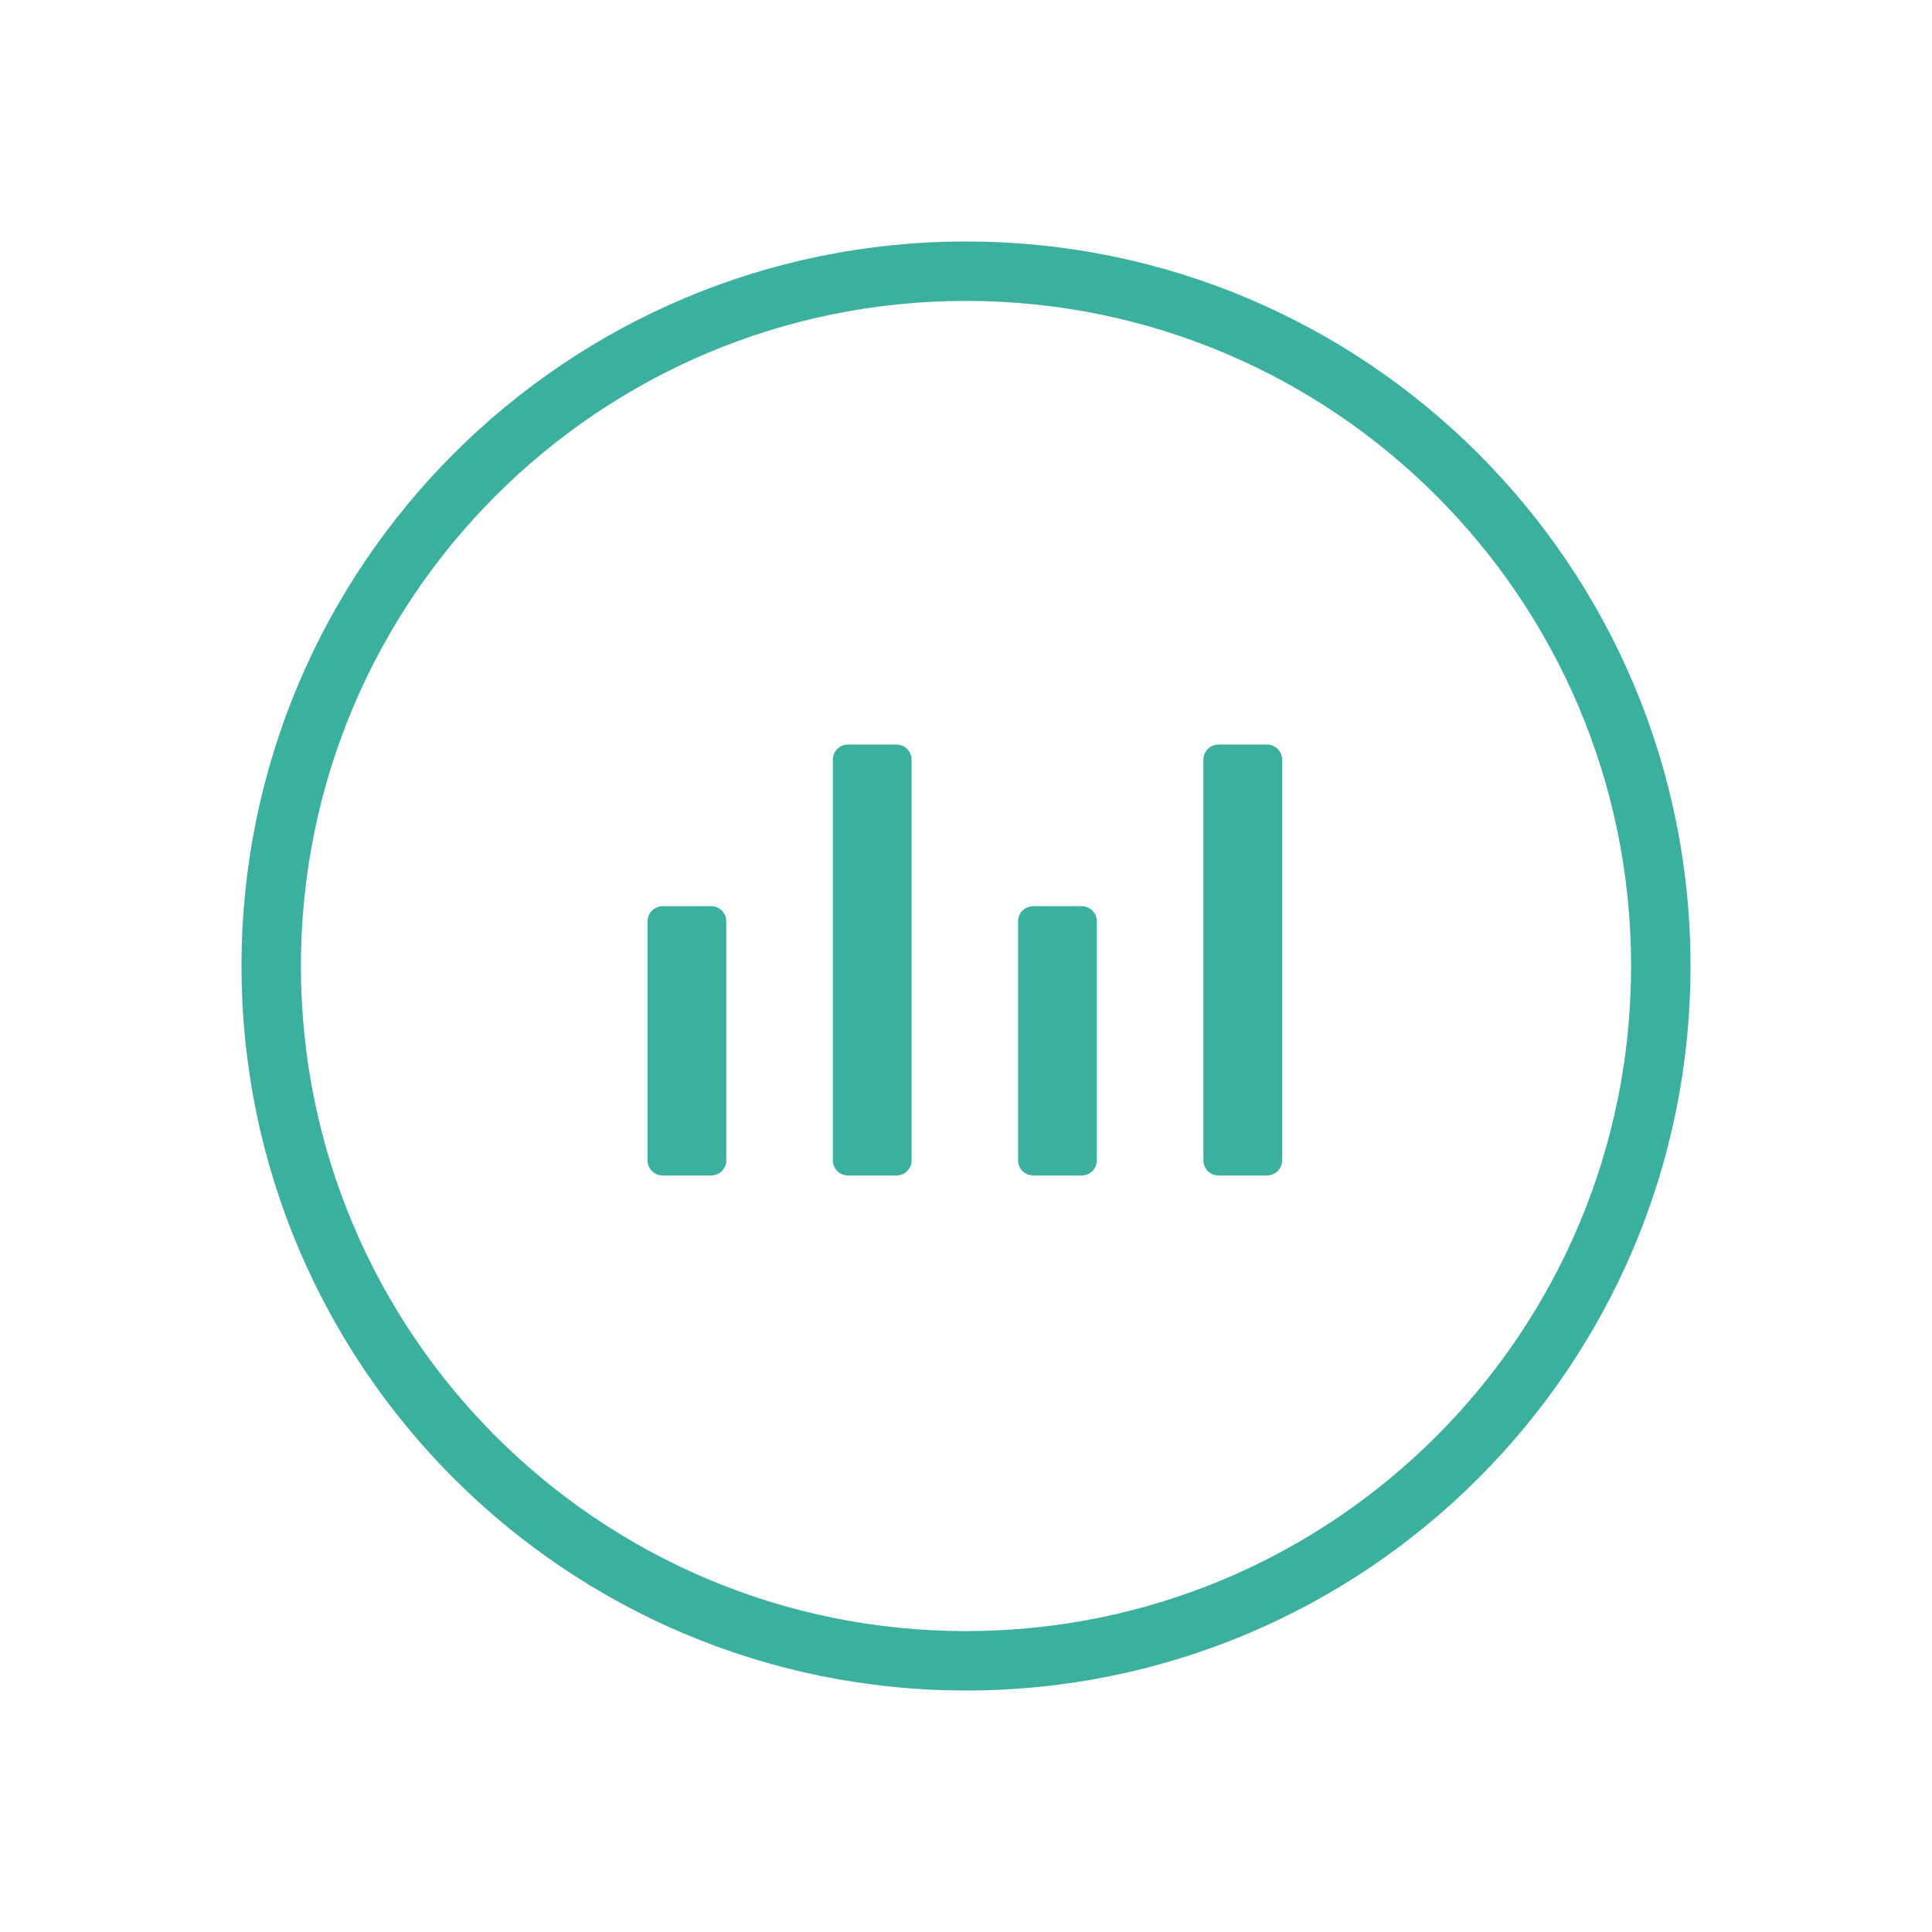
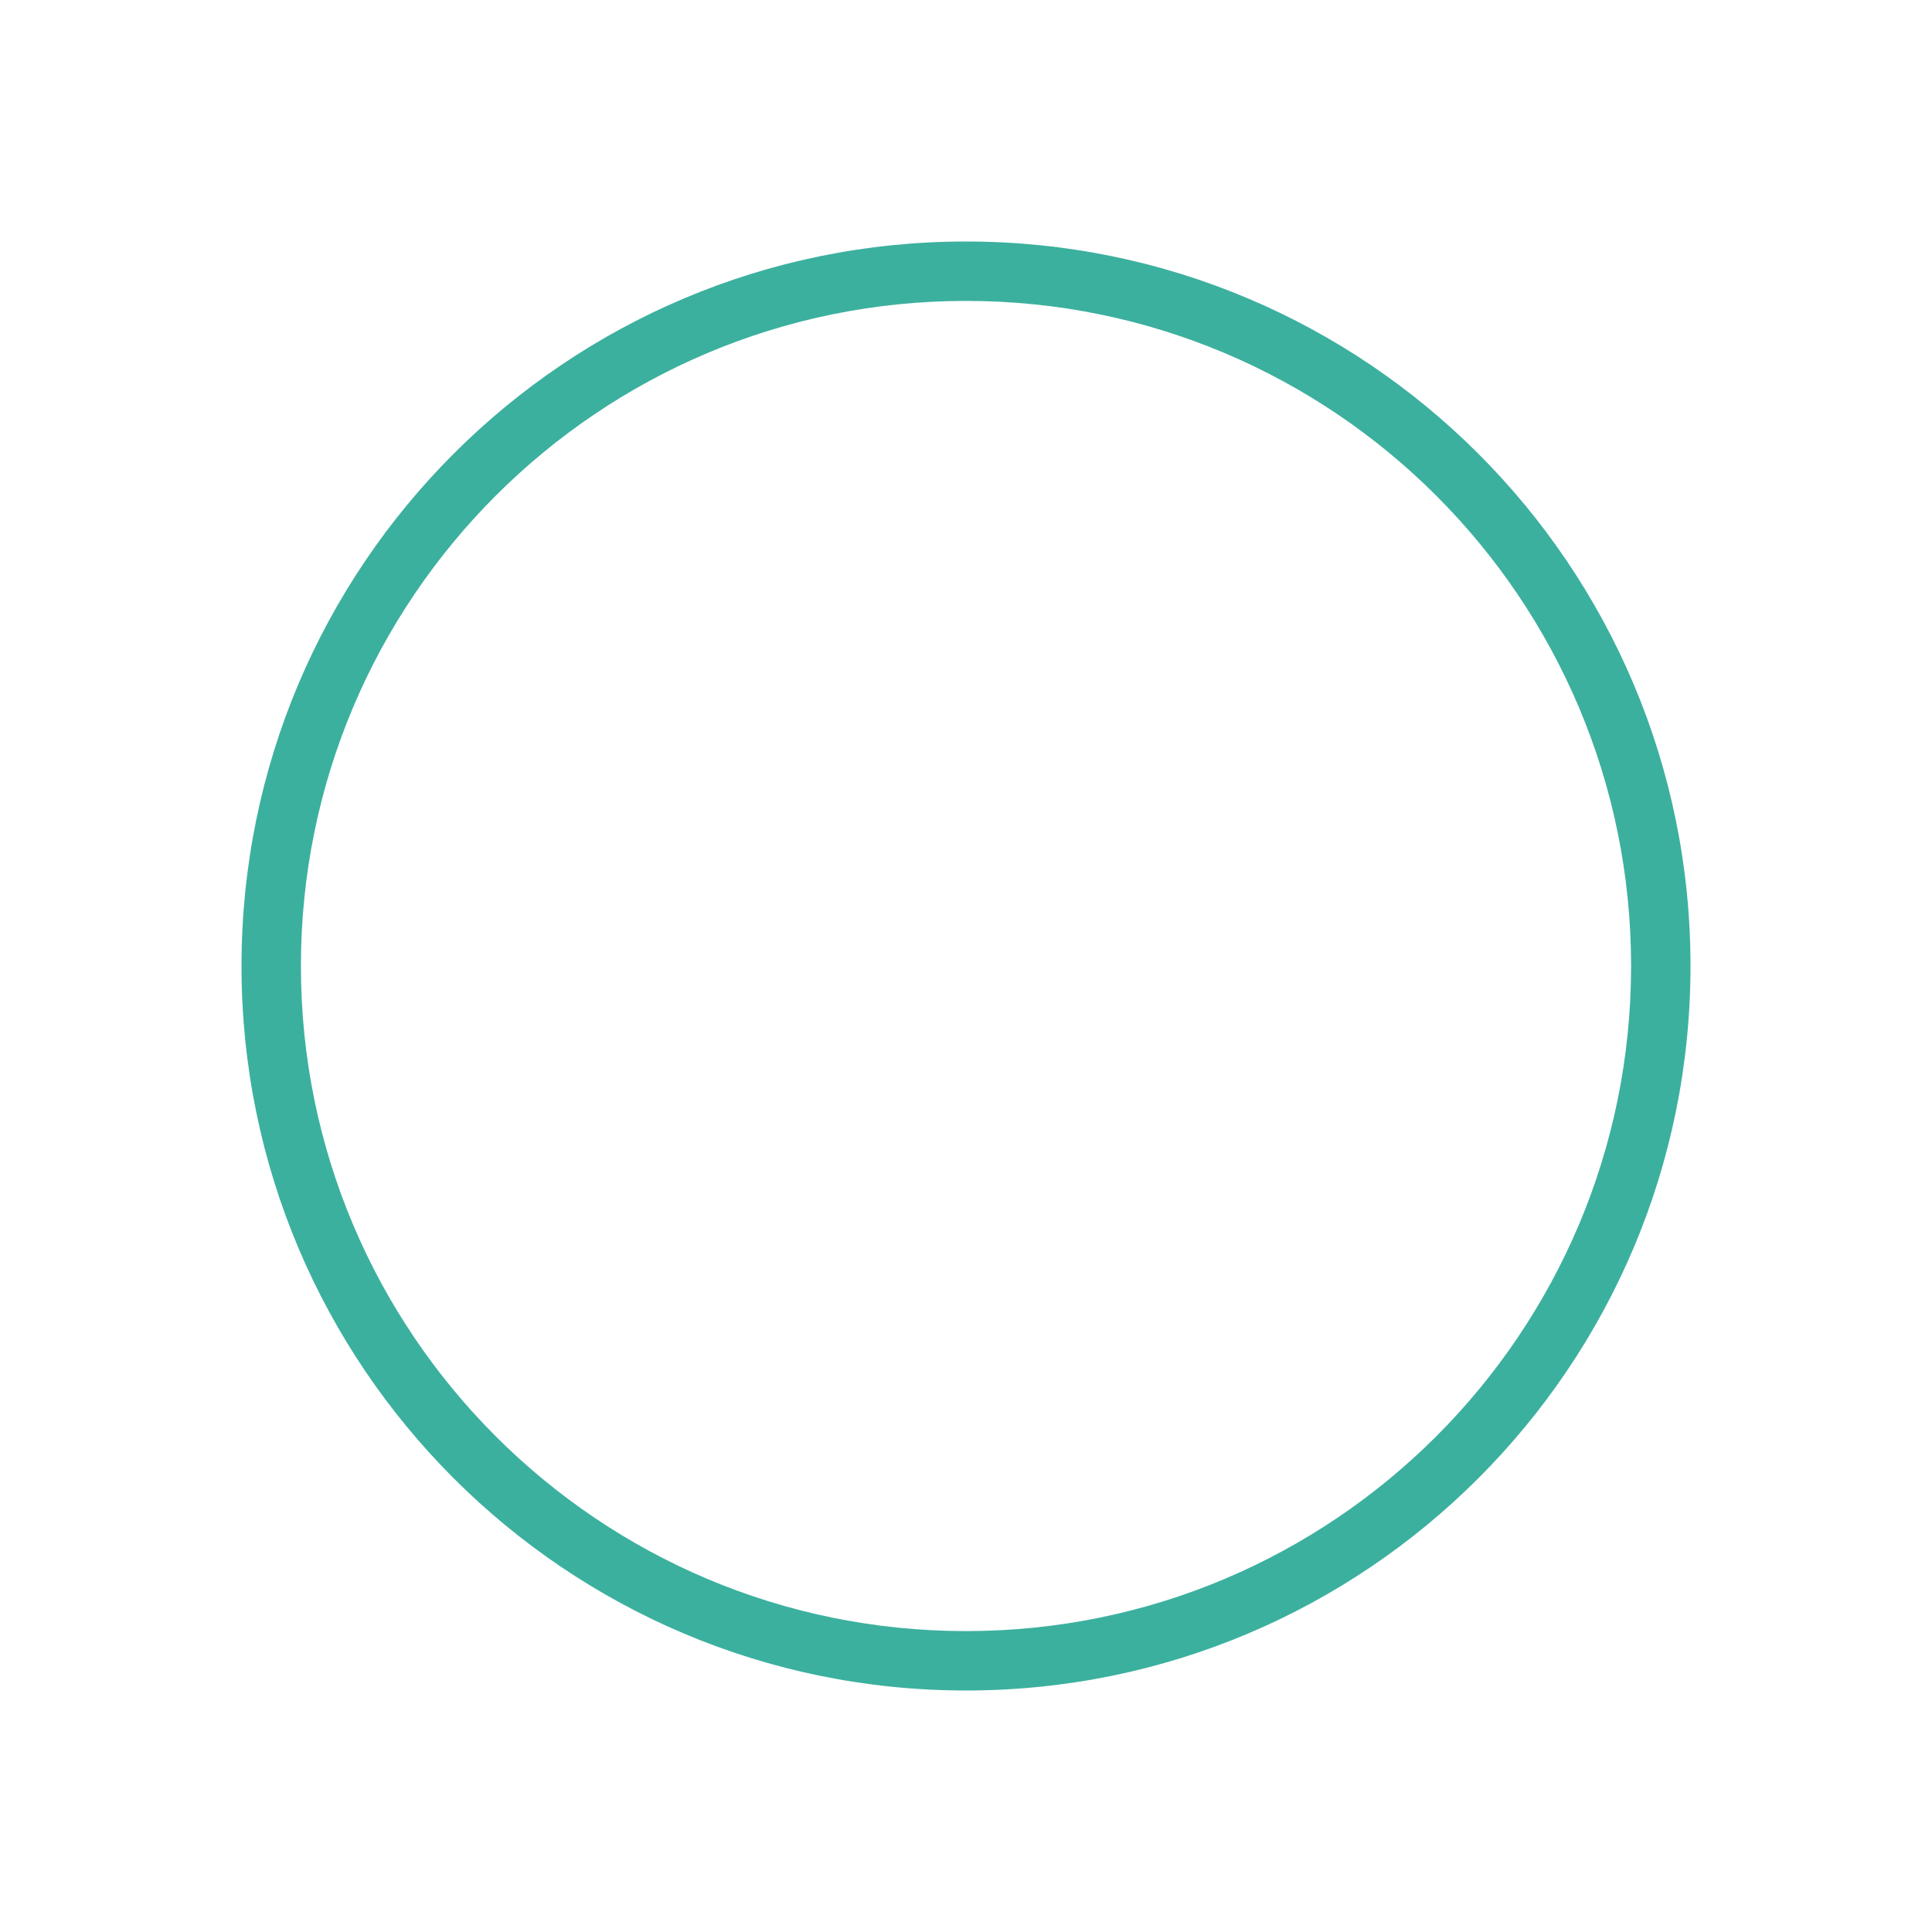
<svg xmlns="http://www.w3.org/2000/svg" width="24" height="24" viewBox="0 0 24 24" fill="none">
-   <path d="M15.137 9.249H15.739C15.843 9.249 15.927 9.333 15.927 9.437V14.415C15.927 14.518 15.843 14.602 15.739 14.602H15.137C15.033 14.602 14.949 14.518 14.949 14.415V9.437C14.949 9.333 15.033 9.249 15.137 9.249ZM12.835 11.257H13.438C13.541 11.257 13.625 11.341 13.625 11.444V14.415C13.625 14.518 13.541 14.602 13.438 14.602H12.835C12.731 14.602 12.647 14.518 12.647 14.415V11.444C12.647 11.341 12.731 11.257 12.835 11.257ZM10.533 9.249H11.136C11.24 9.249 11.324 9.333 11.324 9.437V14.415C11.324 14.518 11.24 14.602 11.136 14.602H10.533C10.43 14.602 10.346 14.518 10.346 14.415V9.437C10.346 9.333 10.43 9.249 10.533 9.249ZM8.232 11.257H8.834C8.938 11.257 9.022 11.341 9.022 11.444V14.415C9.022 14.518 8.938 14.602 8.834 14.602H8.232C8.128 14.602 8.044 14.518 8.044 14.415V11.444C8.044 11.341 8.128 11.257 8.232 11.257Z" fill="#3CB09F" />
  <path fill-rule="evenodd" clip-rule="evenodd" d="M12 3.738C7.437 3.738 3.738 7.437 3.738 12C3.738 16.563 7.437 20.262 12 20.262C16.563 20.262 20.262 16.563 20.262 12C20.262 7.437 16.563 3.738 12 3.738ZM3 12C3 7.029 7.029 3 12 3C16.971 3 21 7.029 21 12C21 16.971 16.971 21 12 21C7.029 21 3 16.971 3 12Z" fill="#3CB09F" />
</svg>